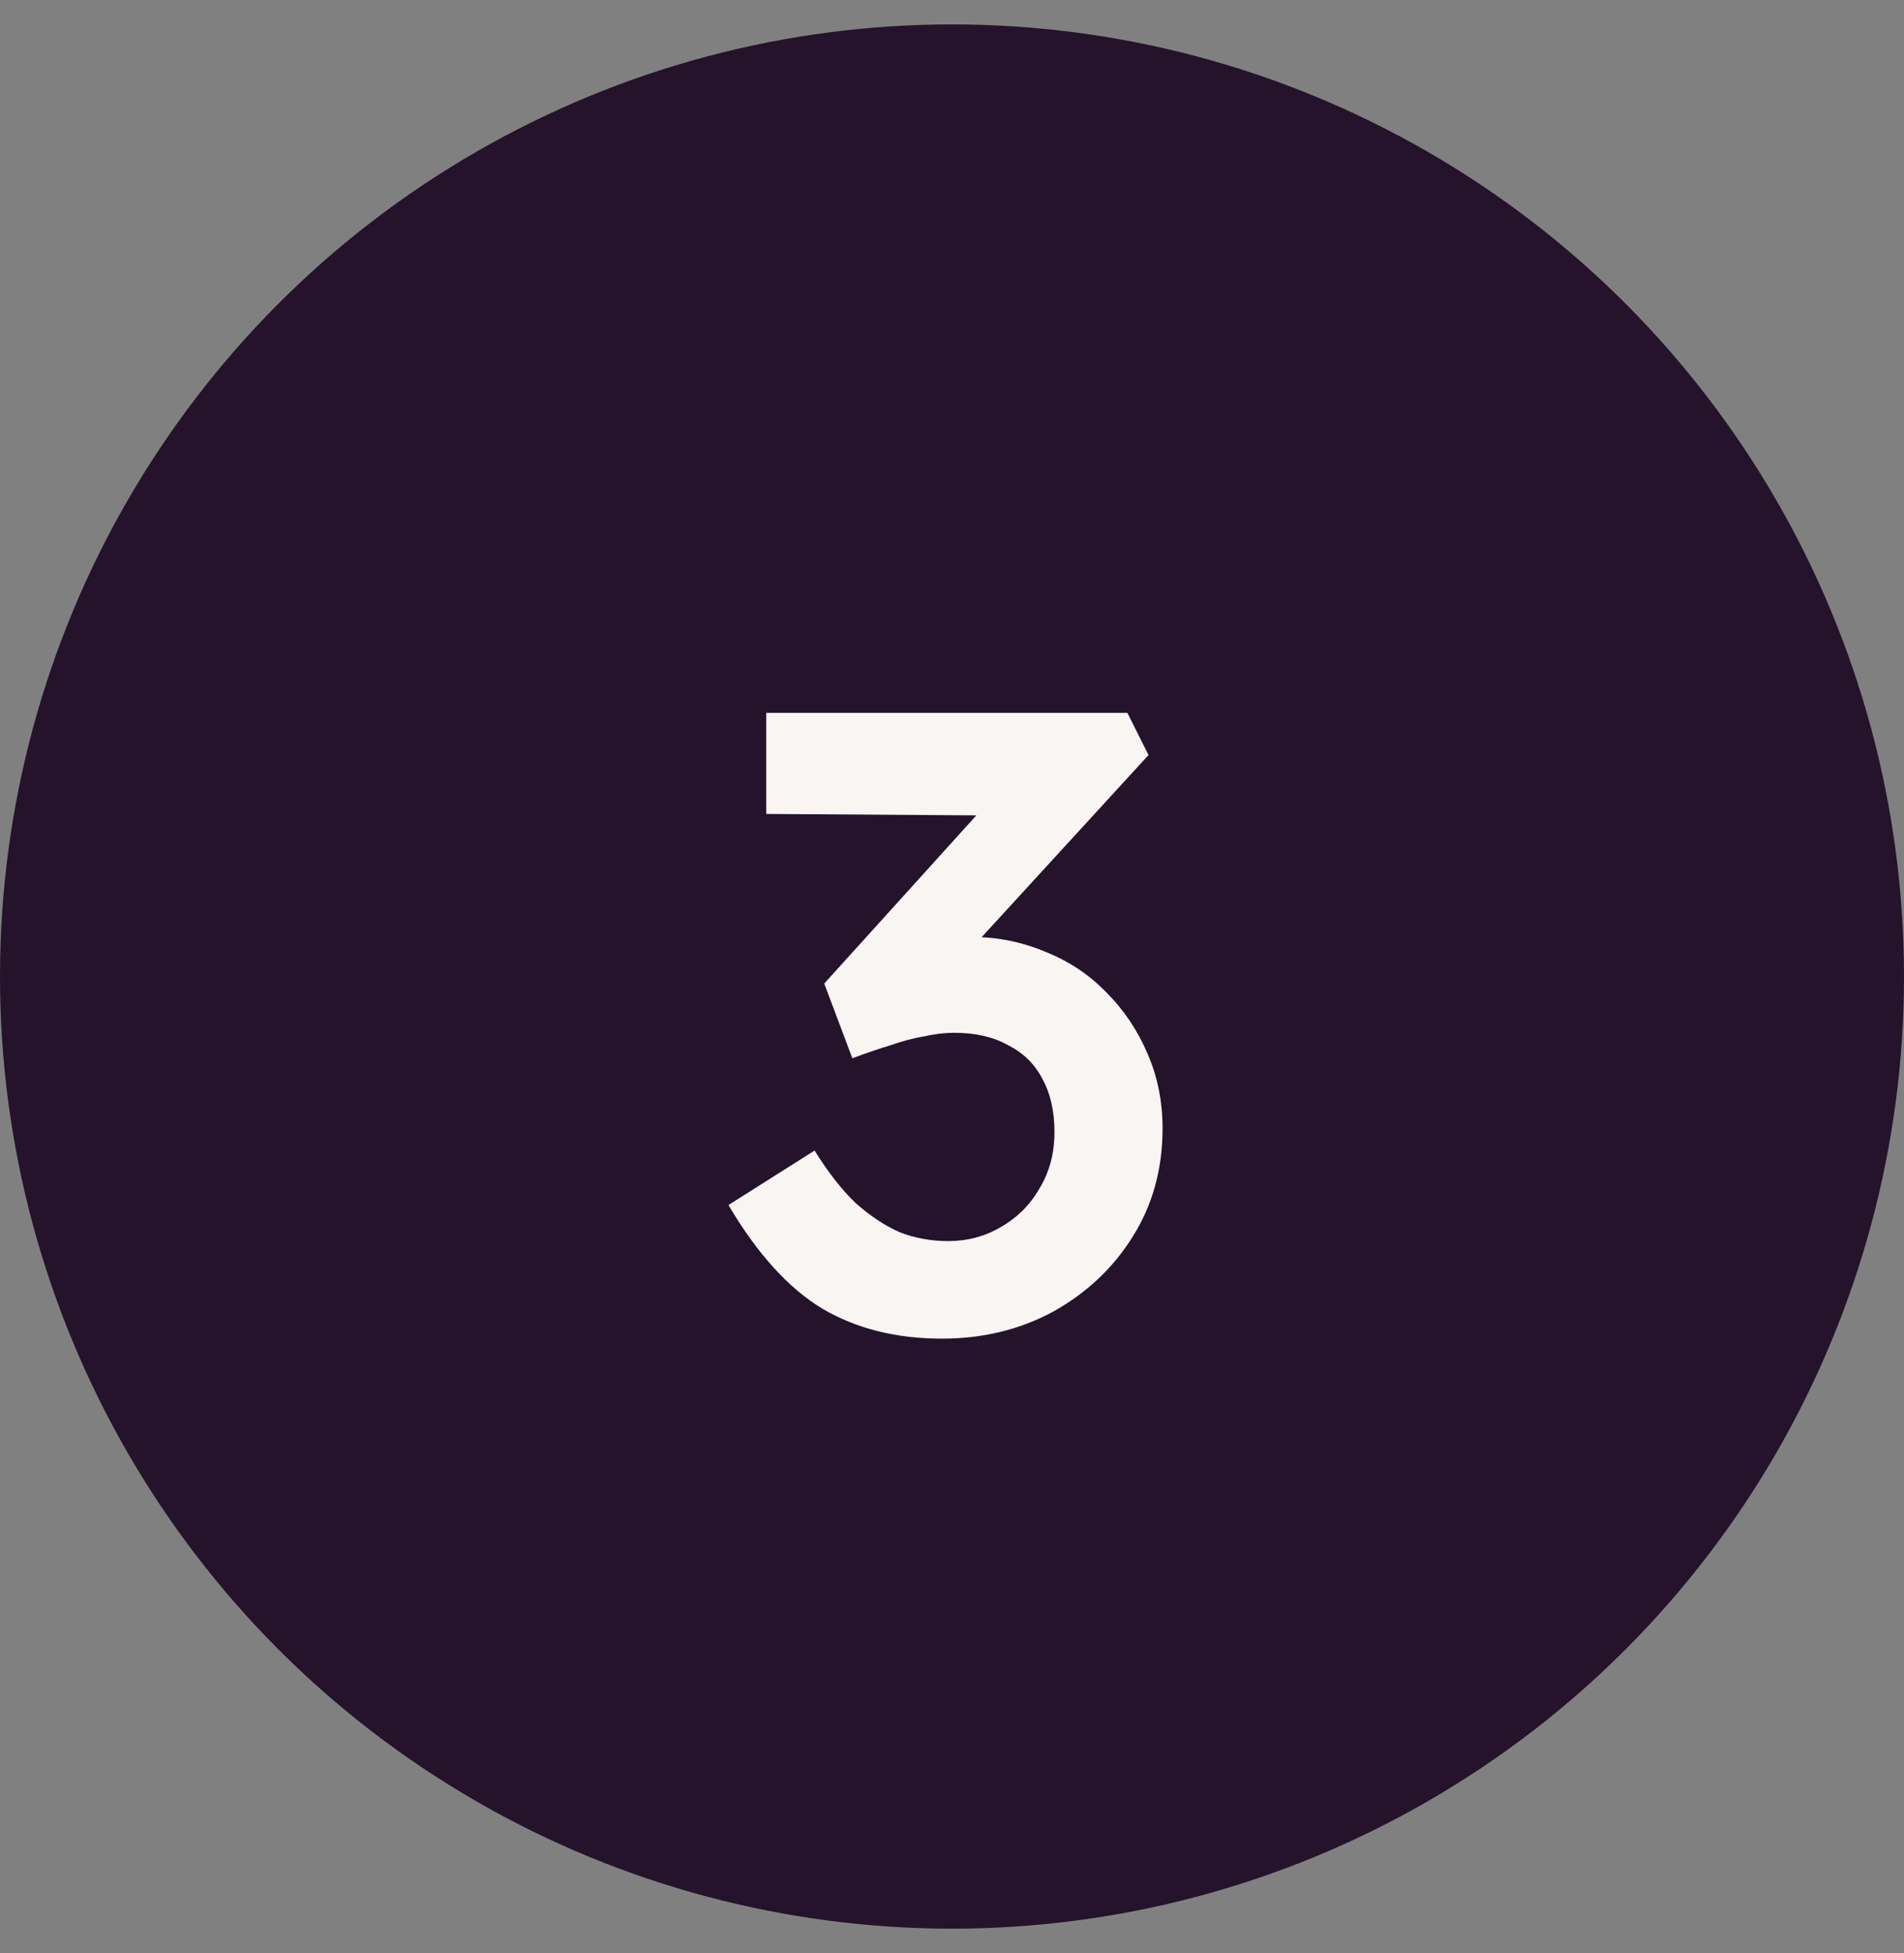
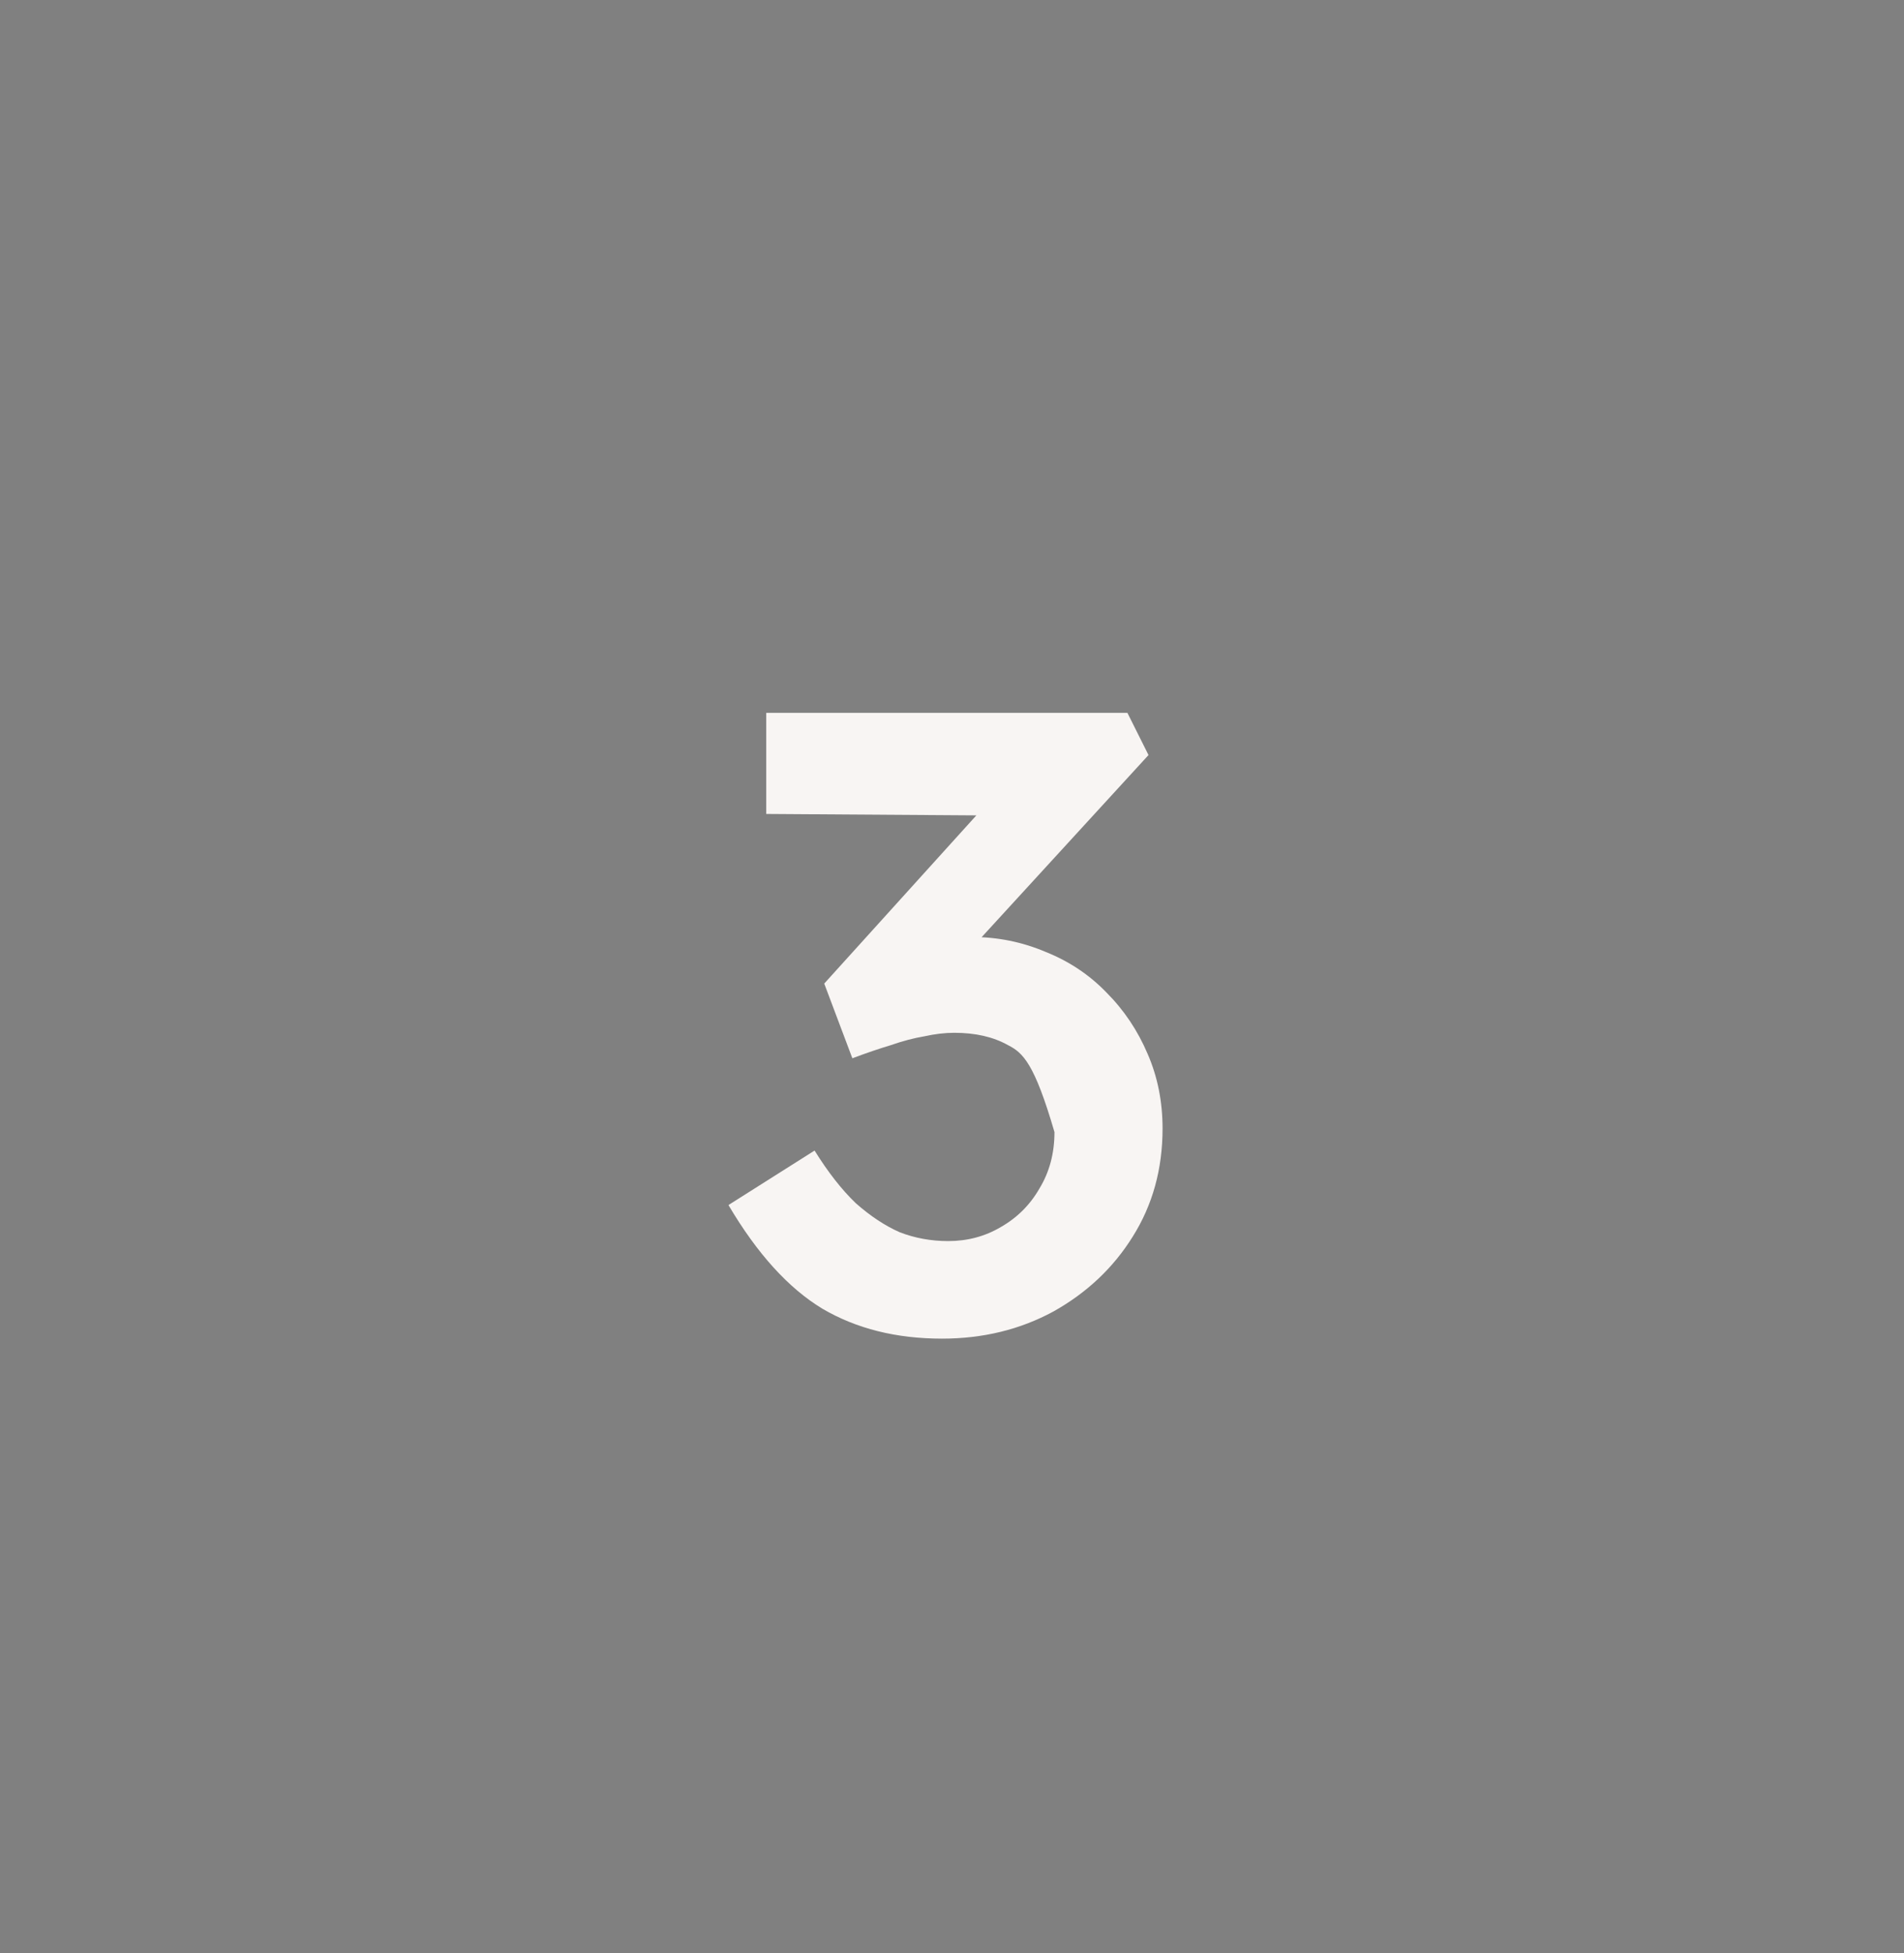
<svg xmlns="http://www.w3.org/2000/svg" width="39" height="40" viewBox="0 0 39 40" fill="none">
  <rect x="0" y="0" width="39" height="40" fill="#808080" stroke="none" />
-   <circle cx="19.5" cy="20" r="19.5" fill="#24132B" />
-   <path d="M19.295 27.416C18.359 27.416 17.543 27.212 16.847 26.804C16.151 26.384 15.509 25.676 14.921 24.68L16.685 23.564C16.961 24.008 17.243 24.368 17.531 24.644C17.831 24.908 18.131 25.106 18.431 25.238C18.743 25.358 19.073 25.418 19.421 25.418C19.817 25.418 20.177 25.322 20.501 25.13C20.837 24.938 21.101 24.674 21.293 24.338C21.497 24.002 21.599 23.618 21.599 23.186C21.599 22.754 21.515 22.388 21.347 22.088C21.191 21.788 20.957 21.56 20.645 21.404C20.345 21.236 19.979 21.152 19.547 21.152C19.355 21.152 19.151 21.176 18.935 21.224C18.719 21.26 18.491 21.32 18.251 21.404C18.011 21.476 17.747 21.566 17.459 21.674L16.883 20.144L20.465 16.184L21.005 16.706L15.695 16.67V14.6H23.093L23.525 15.464L19.385 19.982L18.845 19.388C18.941 19.34 19.097 19.298 19.313 19.262C19.541 19.214 19.739 19.19 19.907 19.19C20.435 19.19 20.939 19.292 21.419 19.496C21.899 19.688 22.313 19.964 22.661 20.324C23.021 20.684 23.303 21.104 23.507 21.584C23.711 22.052 23.813 22.562 23.813 23.114C23.813 23.942 23.609 24.68 23.201 25.328C22.805 25.964 22.265 26.474 21.581 26.858C20.897 27.23 20.135 27.416 19.295 27.416Z" fill="#F8F5F3" />
+   <path d="M19.295 27.416C18.359 27.416 17.543 27.212 16.847 26.804C16.151 26.384 15.509 25.676 14.921 24.68L16.685 23.564C16.961 24.008 17.243 24.368 17.531 24.644C17.831 24.908 18.131 25.106 18.431 25.238C18.743 25.358 19.073 25.418 19.421 25.418C19.817 25.418 20.177 25.322 20.501 25.13C20.837 24.938 21.101 24.674 21.293 24.338C21.497 24.002 21.599 23.618 21.599 23.186C21.191 21.788 20.957 21.56 20.645 21.404C20.345 21.236 19.979 21.152 19.547 21.152C19.355 21.152 19.151 21.176 18.935 21.224C18.719 21.26 18.491 21.32 18.251 21.404C18.011 21.476 17.747 21.566 17.459 21.674L16.883 20.144L20.465 16.184L21.005 16.706L15.695 16.67V14.6H23.093L23.525 15.464L19.385 19.982L18.845 19.388C18.941 19.34 19.097 19.298 19.313 19.262C19.541 19.214 19.739 19.19 19.907 19.19C20.435 19.19 20.939 19.292 21.419 19.496C21.899 19.688 22.313 19.964 22.661 20.324C23.021 20.684 23.303 21.104 23.507 21.584C23.711 22.052 23.813 22.562 23.813 23.114C23.813 23.942 23.609 24.68 23.201 25.328C22.805 25.964 22.265 26.474 21.581 26.858C20.897 27.23 20.135 27.416 19.295 27.416Z" fill="#F8F5F3" />
</svg>